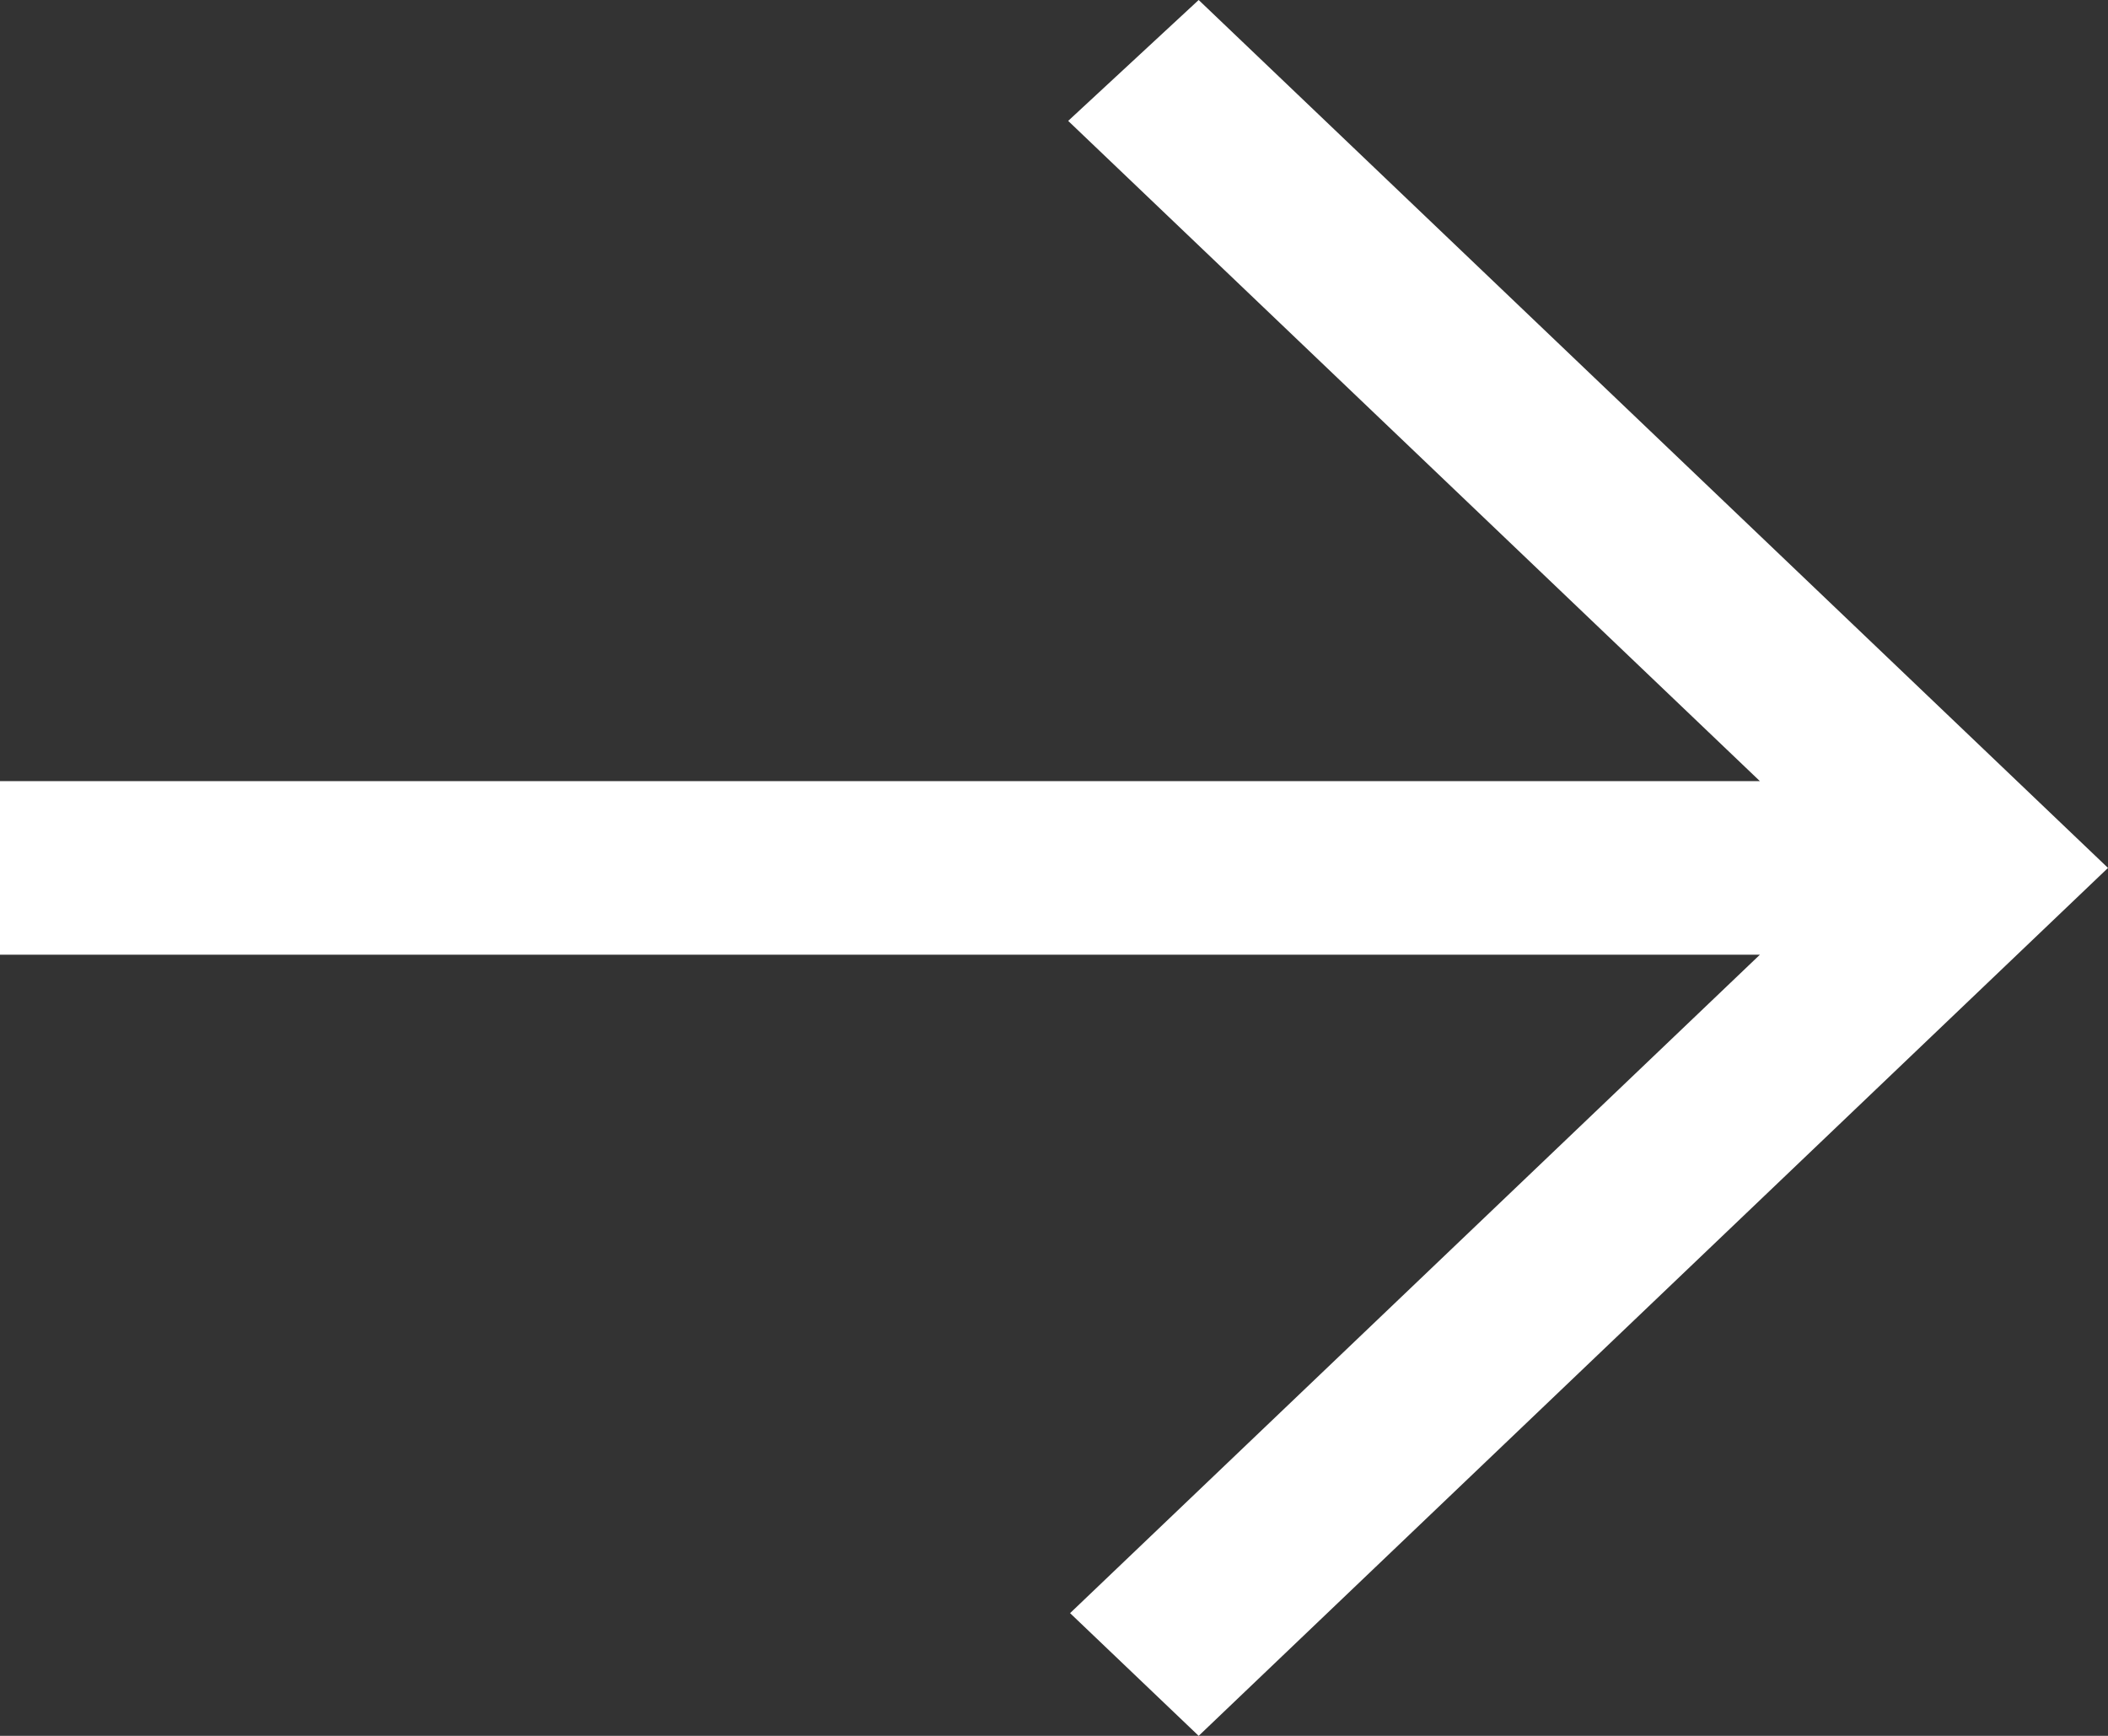
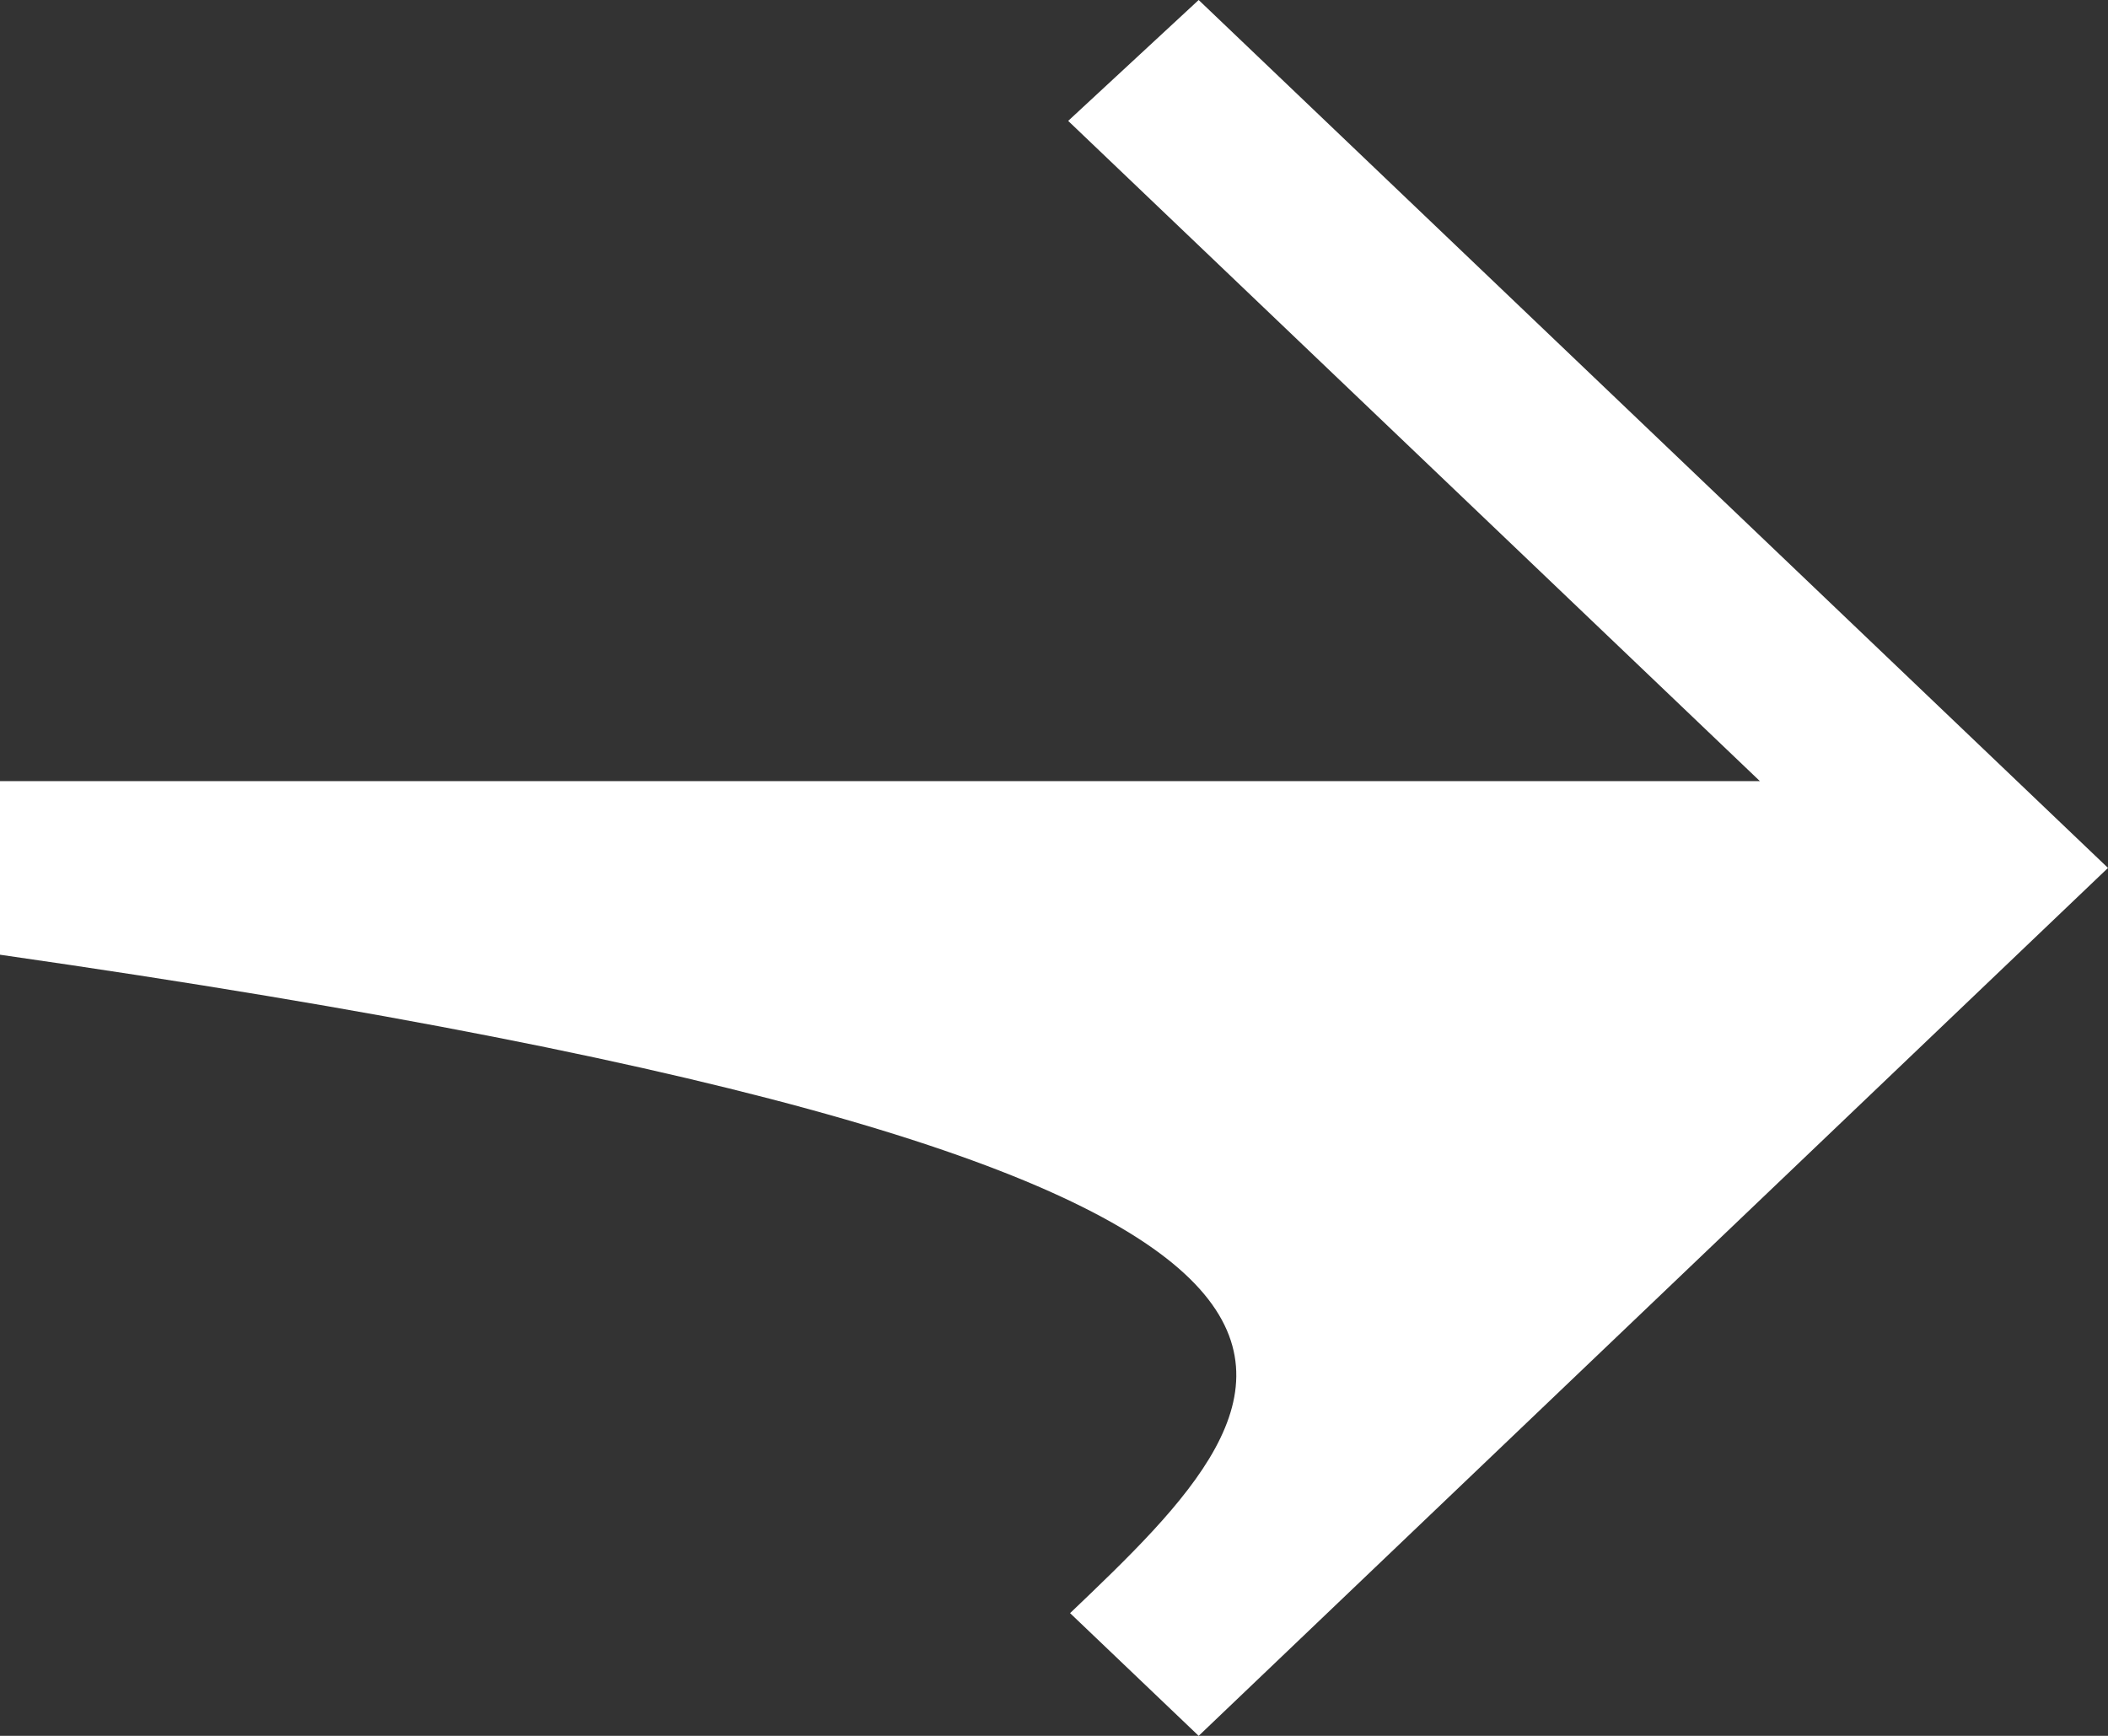
<svg xmlns="http://www.w3.org/2000/svg" viewBox="0 0 51.00 42.00" data-guides="{&quot;vertical&quot;:[],&quot;horizontal&quot;:[]}">
  <rect x="0" y="0" width="51.00" height="42.00" fill="#333333" stroke="none" />
  <defs />
-   <path fill="#ffffff" stroke="none" fill-opacity="1" stroke-width="1" stroke-opacity="1" alignment-baseline="baseline" baseline-shift="baseline" clip-rule="evenodd" fill-rule="evenodd" id="tSvg12802d2e48b" title="Path 1" d="M29 0C27.948 0.975 26.895 1.95 25.843 2.925C31.421 8.25 37 13.575 42.578 18.9C28.385 18.9 14.193 18.9 0 18.9C0 20.3 0 21.7 0 23.1C14.193 23.1 28.385 23.1 42.578 23.1C37.015 28.41 31.452 33.72 25.889 39.031C26.926 40.02 27.963 41.01 29 42C37.054 34.312 43.291 28.358 51 21C42.275 12.671 48.435 18.551 29 0Z" />
+   <path fill="#ffffff" stroke="none" fill-opacity="1" stroke-width="1" stroke-opacity="1" alignment-baseline="baseline" baseline-shift="baseline" clip-rule="evenodd" fill-rule="evenodd" id="tSvg12802d2e48b" title="Path 1" d="M29 0C27.948 0.975 26.895 1.95 25.843 2.925C31.421 8.25 37 13.575 42.578 18.9C28.385 18.9 14.193 18.9 0 18.9C0 20.3 0 21.7 0 23.1C37.015 28.41 31.452 33.72 25.889 39.031C26.926 40.02 27.963 41.01 29 42C37.054 34.312 43.291 28.358 51 21C42.275 12.671 48.435 18.551 29 0Z" />
</svg>